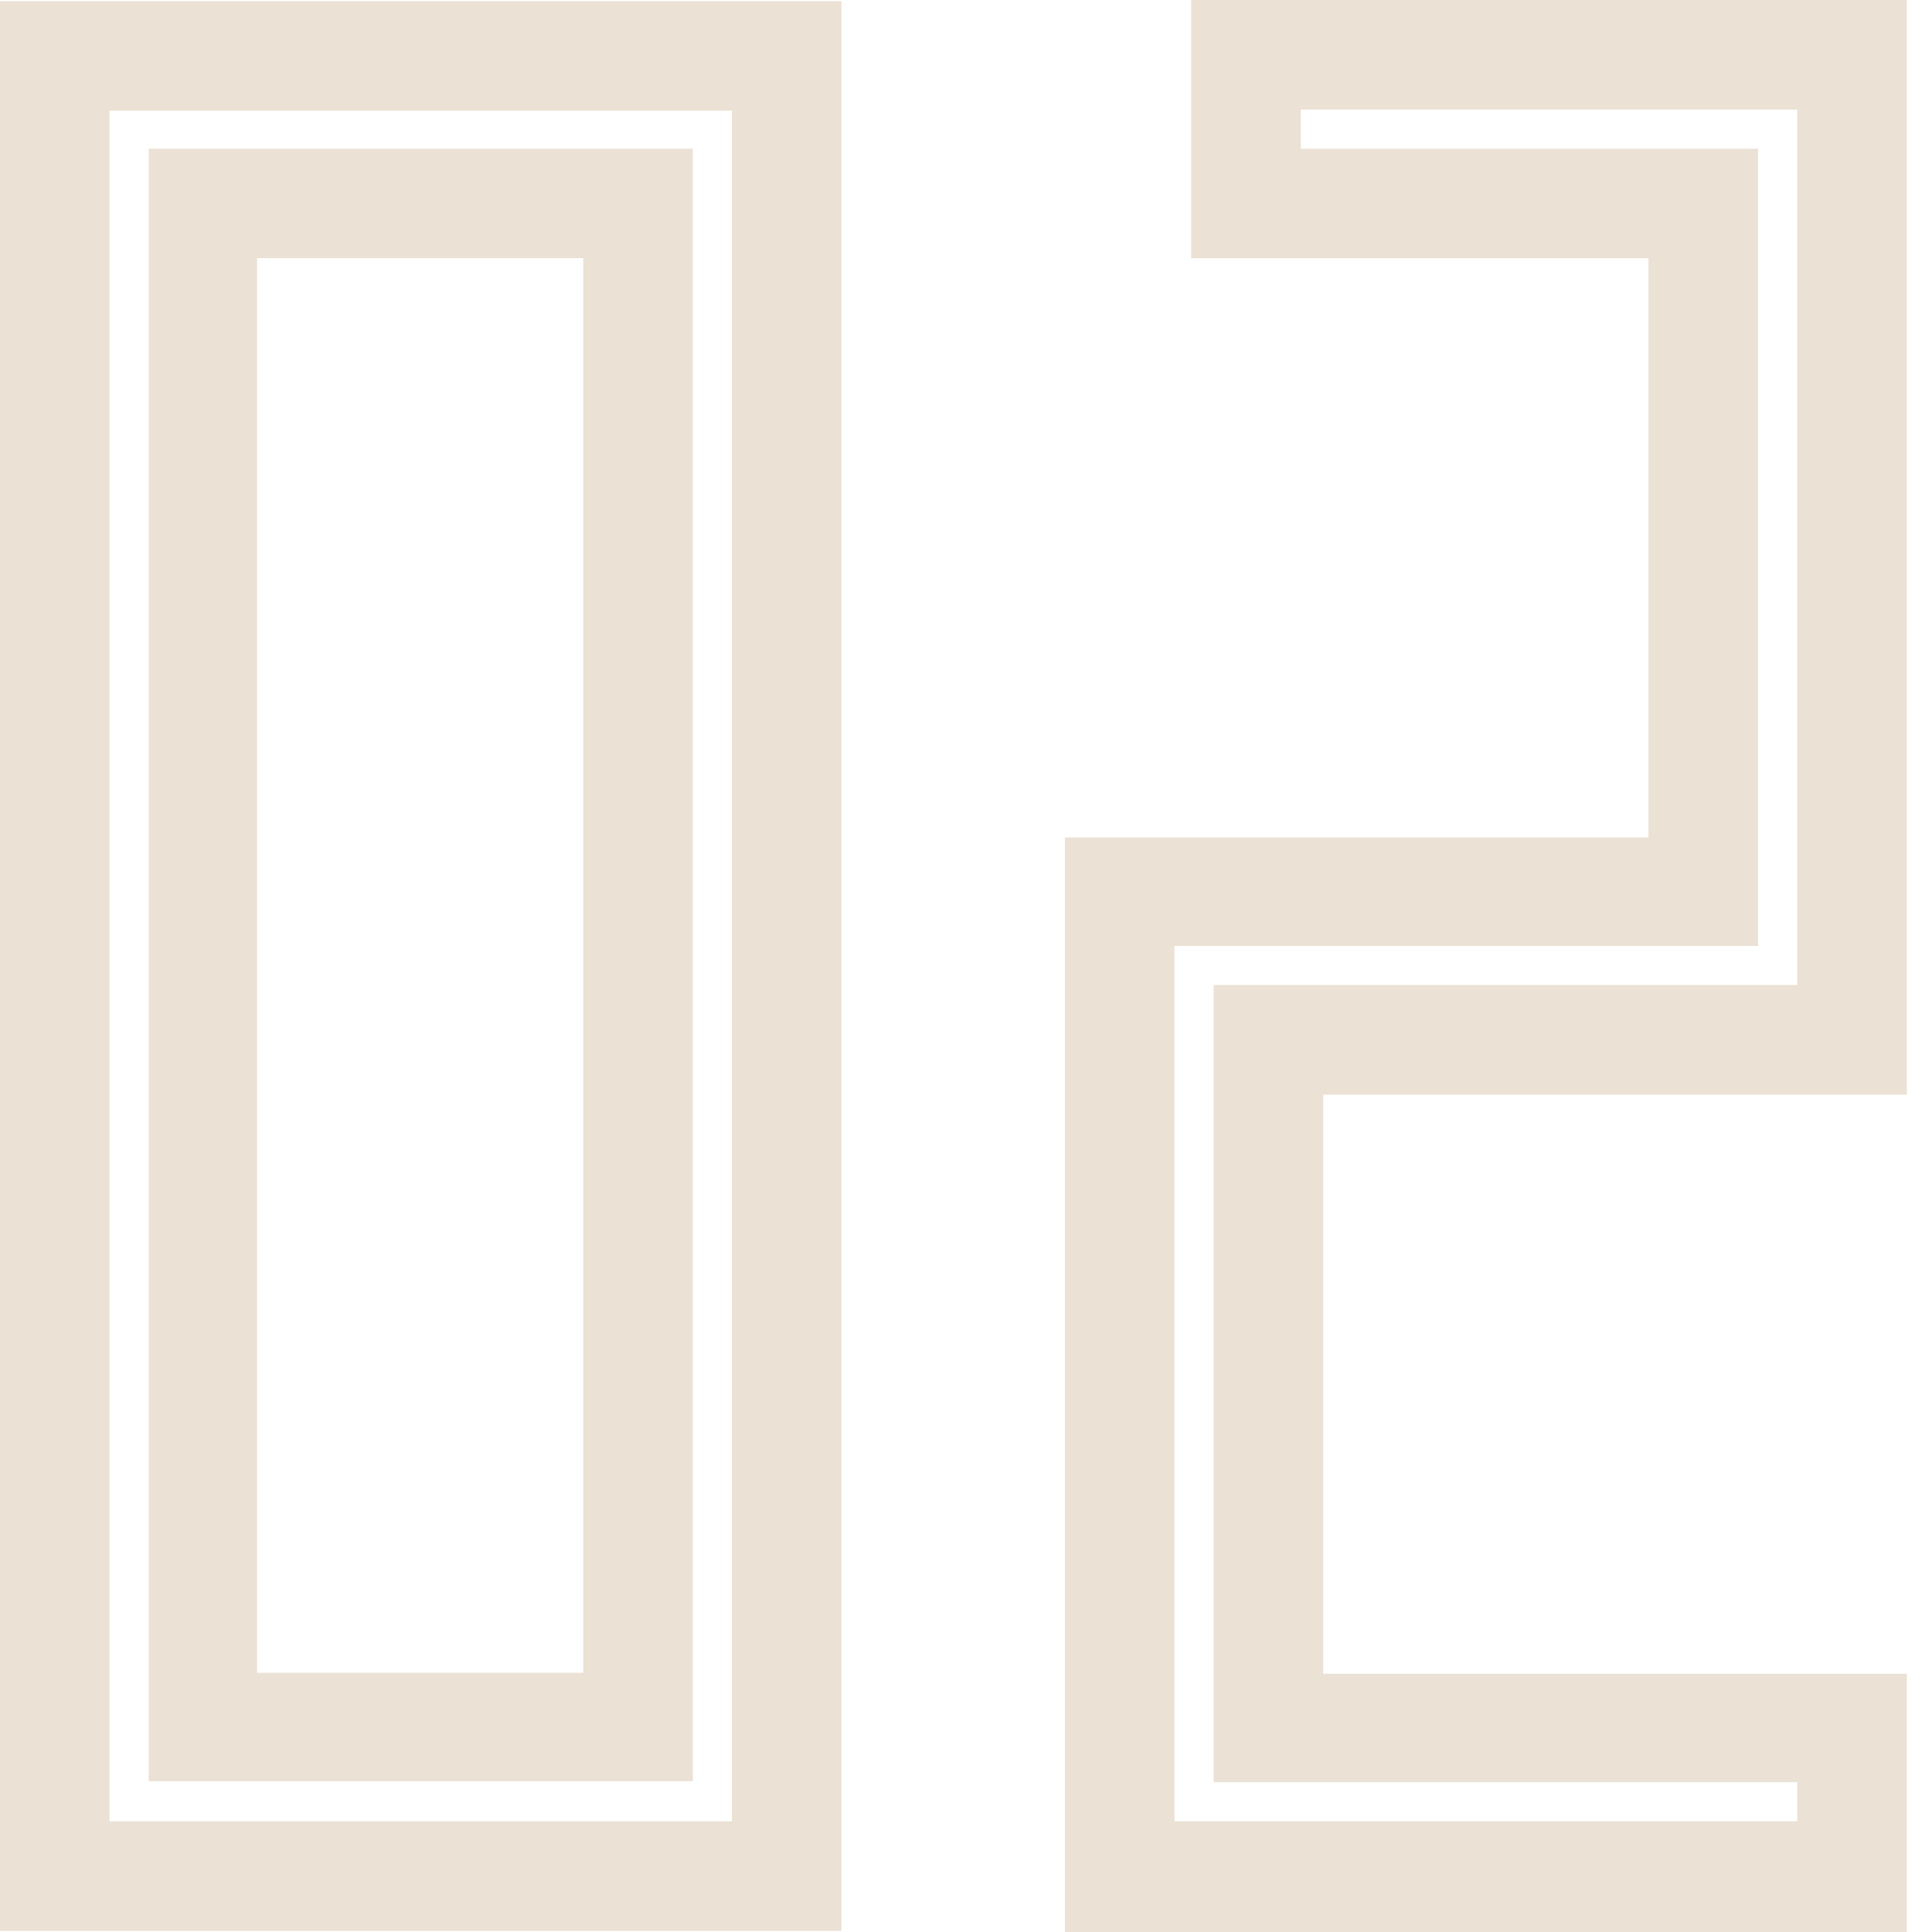
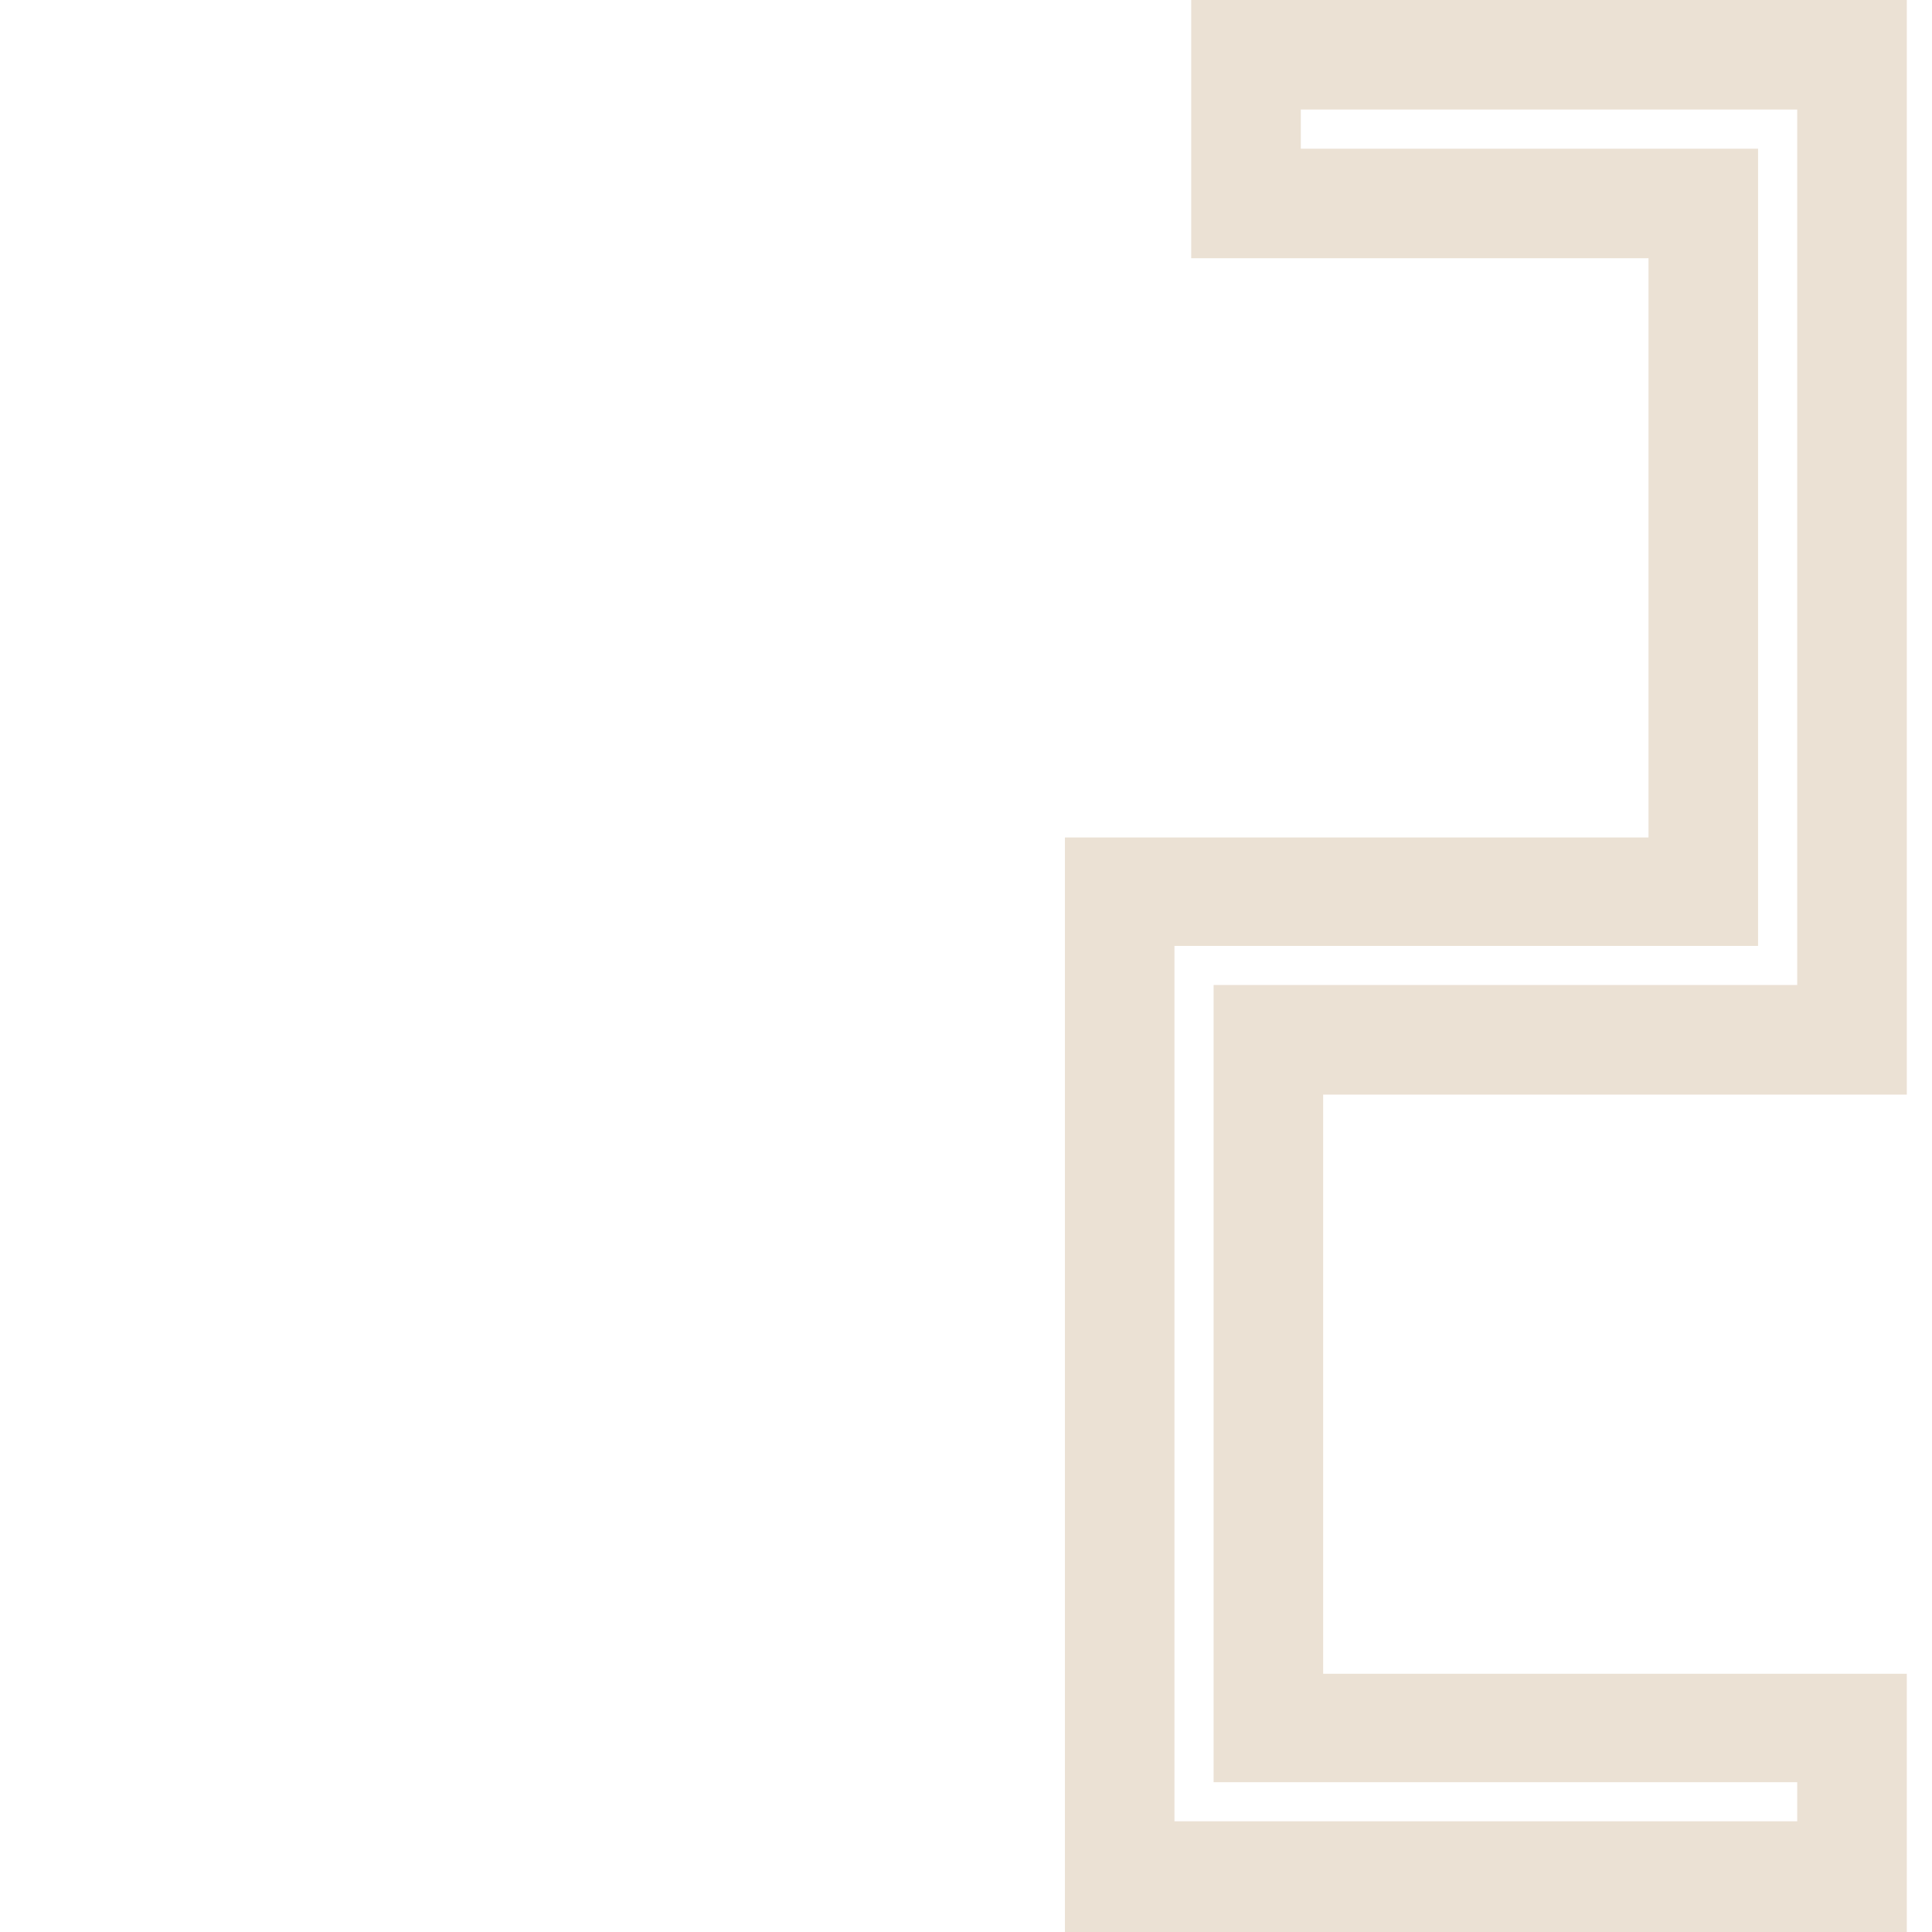
<svg xmlns="http://www.w3.org/2000/svg" width="30" height="30" viewBox="0 0 30 30" fill="none">
-   <path d="M10.758 2.308H2.308V27.658H10.758V2.308ZM9.057 25.975H3.991V4.008H9.057V25.975ZM0 0.018V29.983H13.065V0.018H0ZM11.365 28.282H1.7V1.718H11.365V28.282Z" fill="#EBE1D4" />
  <path d="M29.609 16.997V0H18.497V4.01H25.598V13.004H16.536V30H29.609V25.99H20.546V16.997H29.609ZM27.907 27.674V28.281H18.237V14.688H27.299V2.309H20.199V1.701H27.907V15.295H18.845V27.674H27.907Z" fill="#EBE1D4" />
</svg>